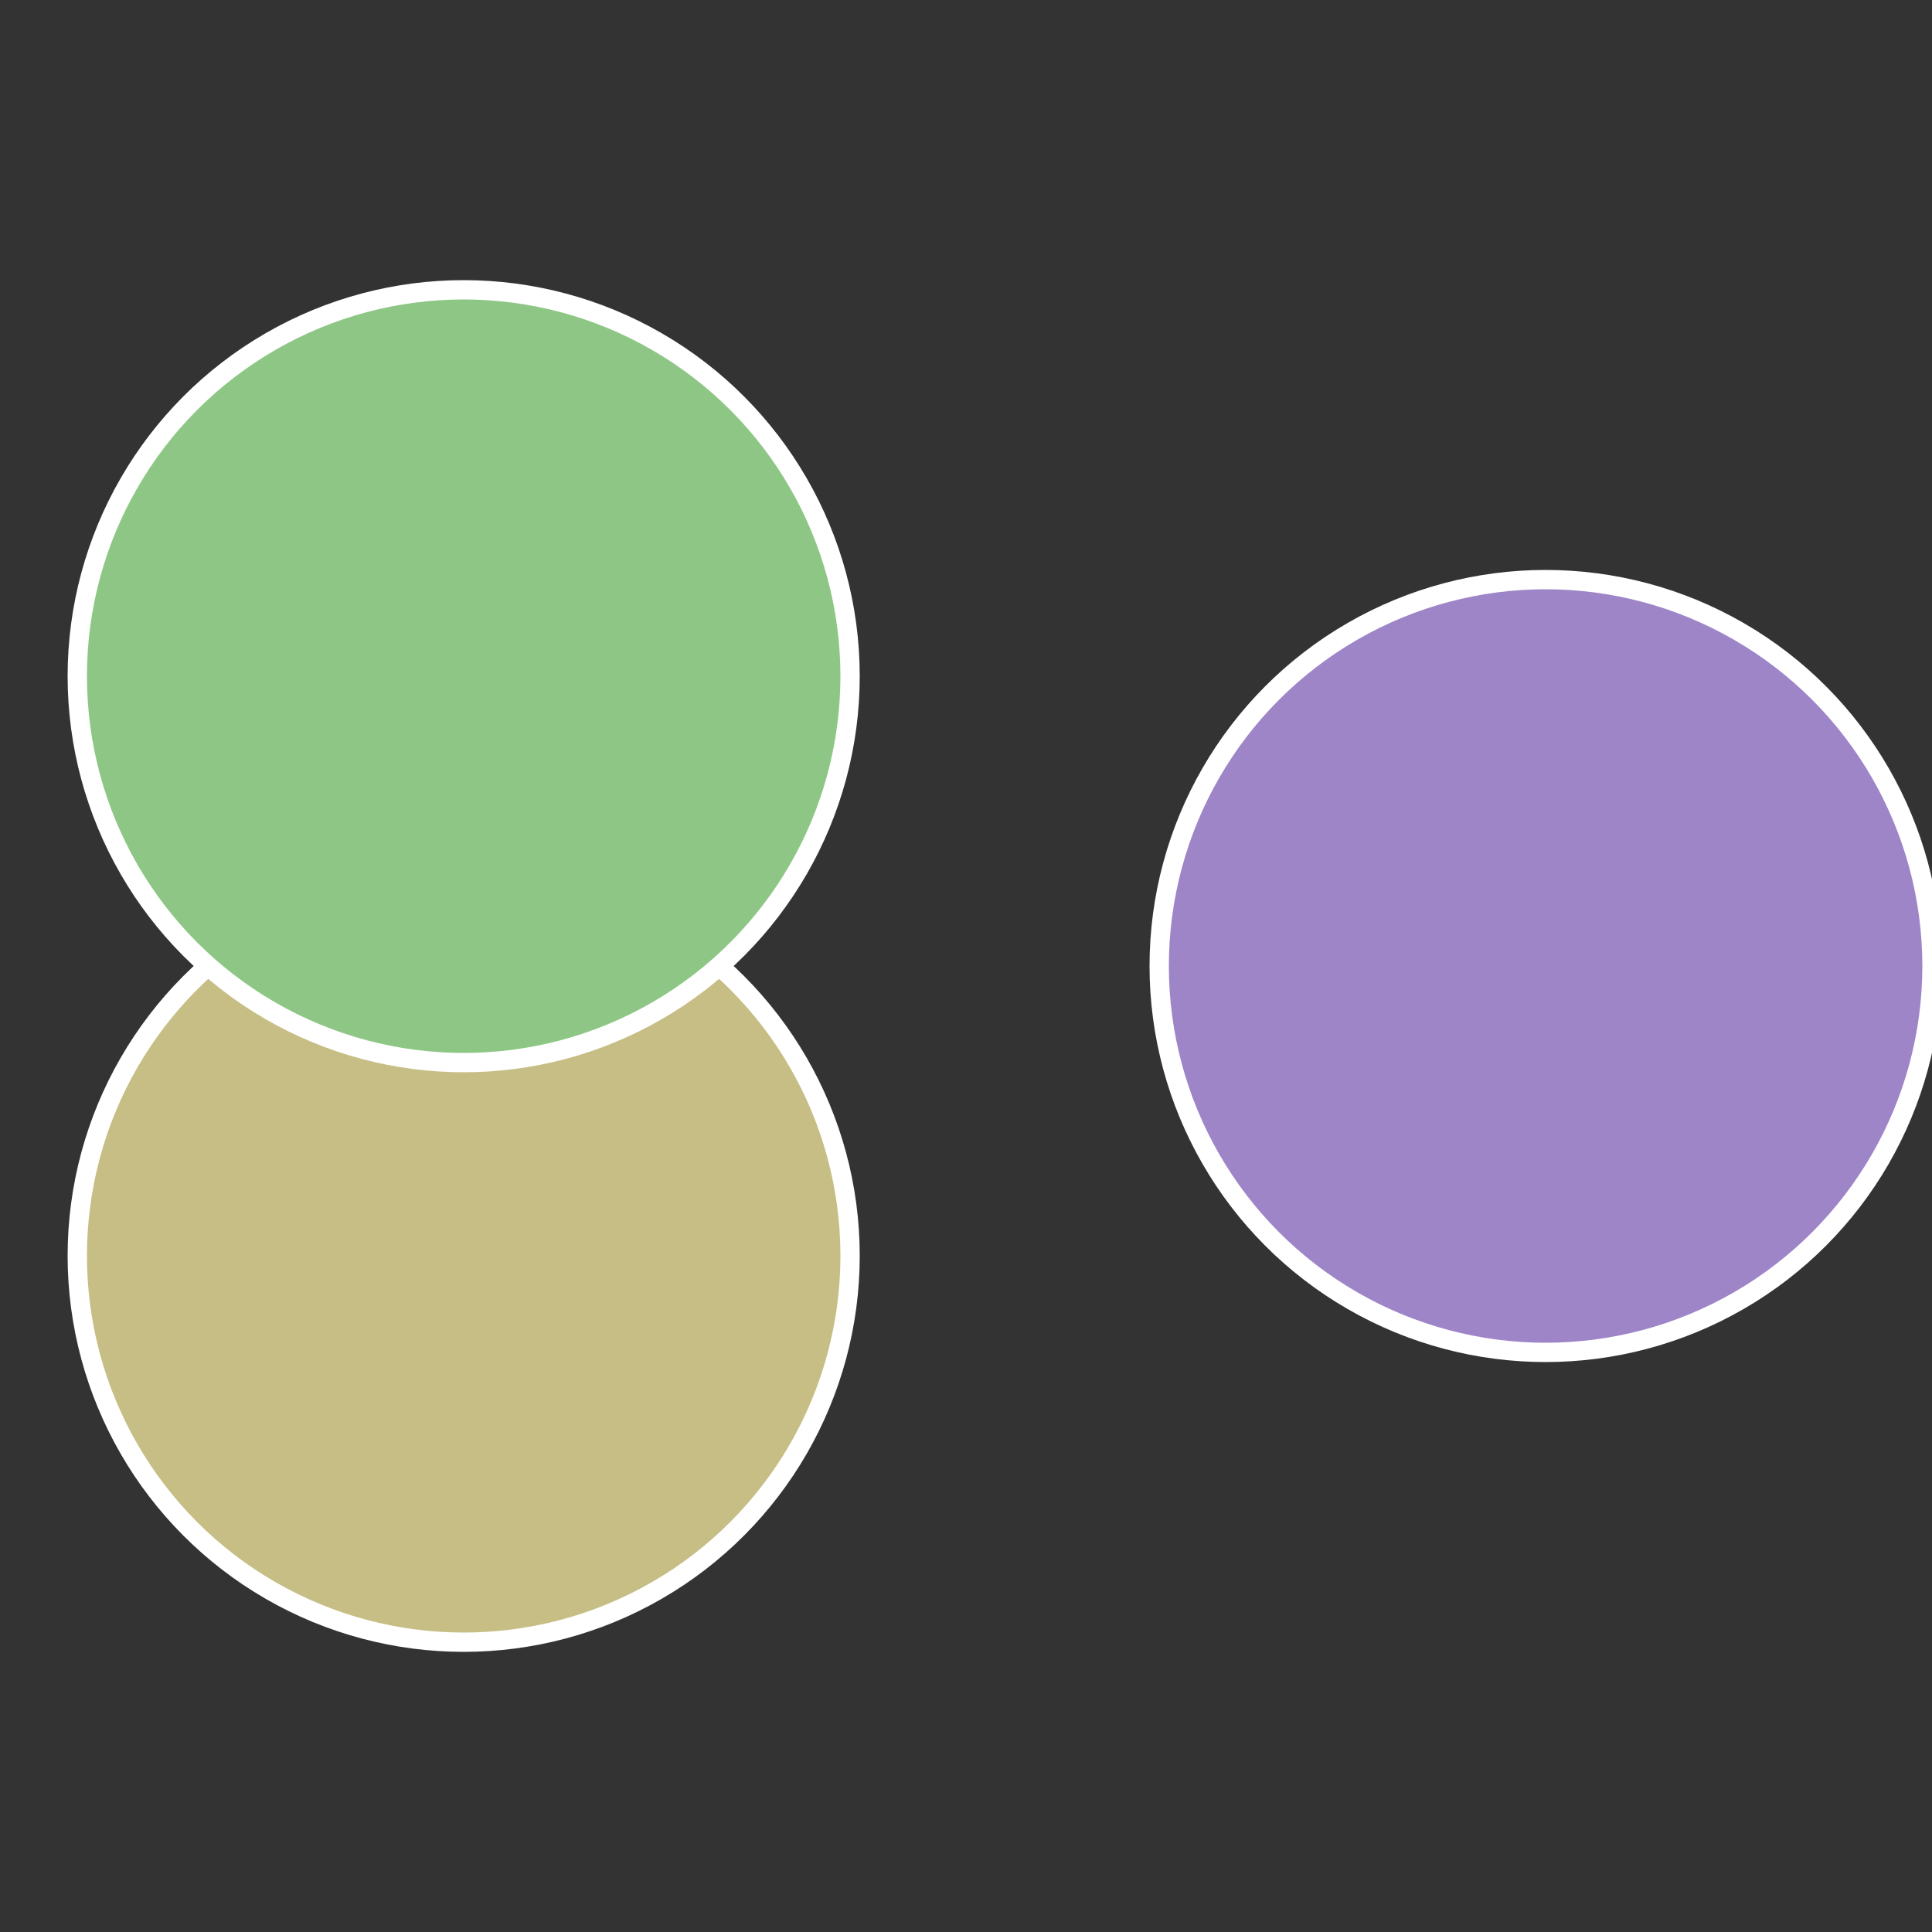
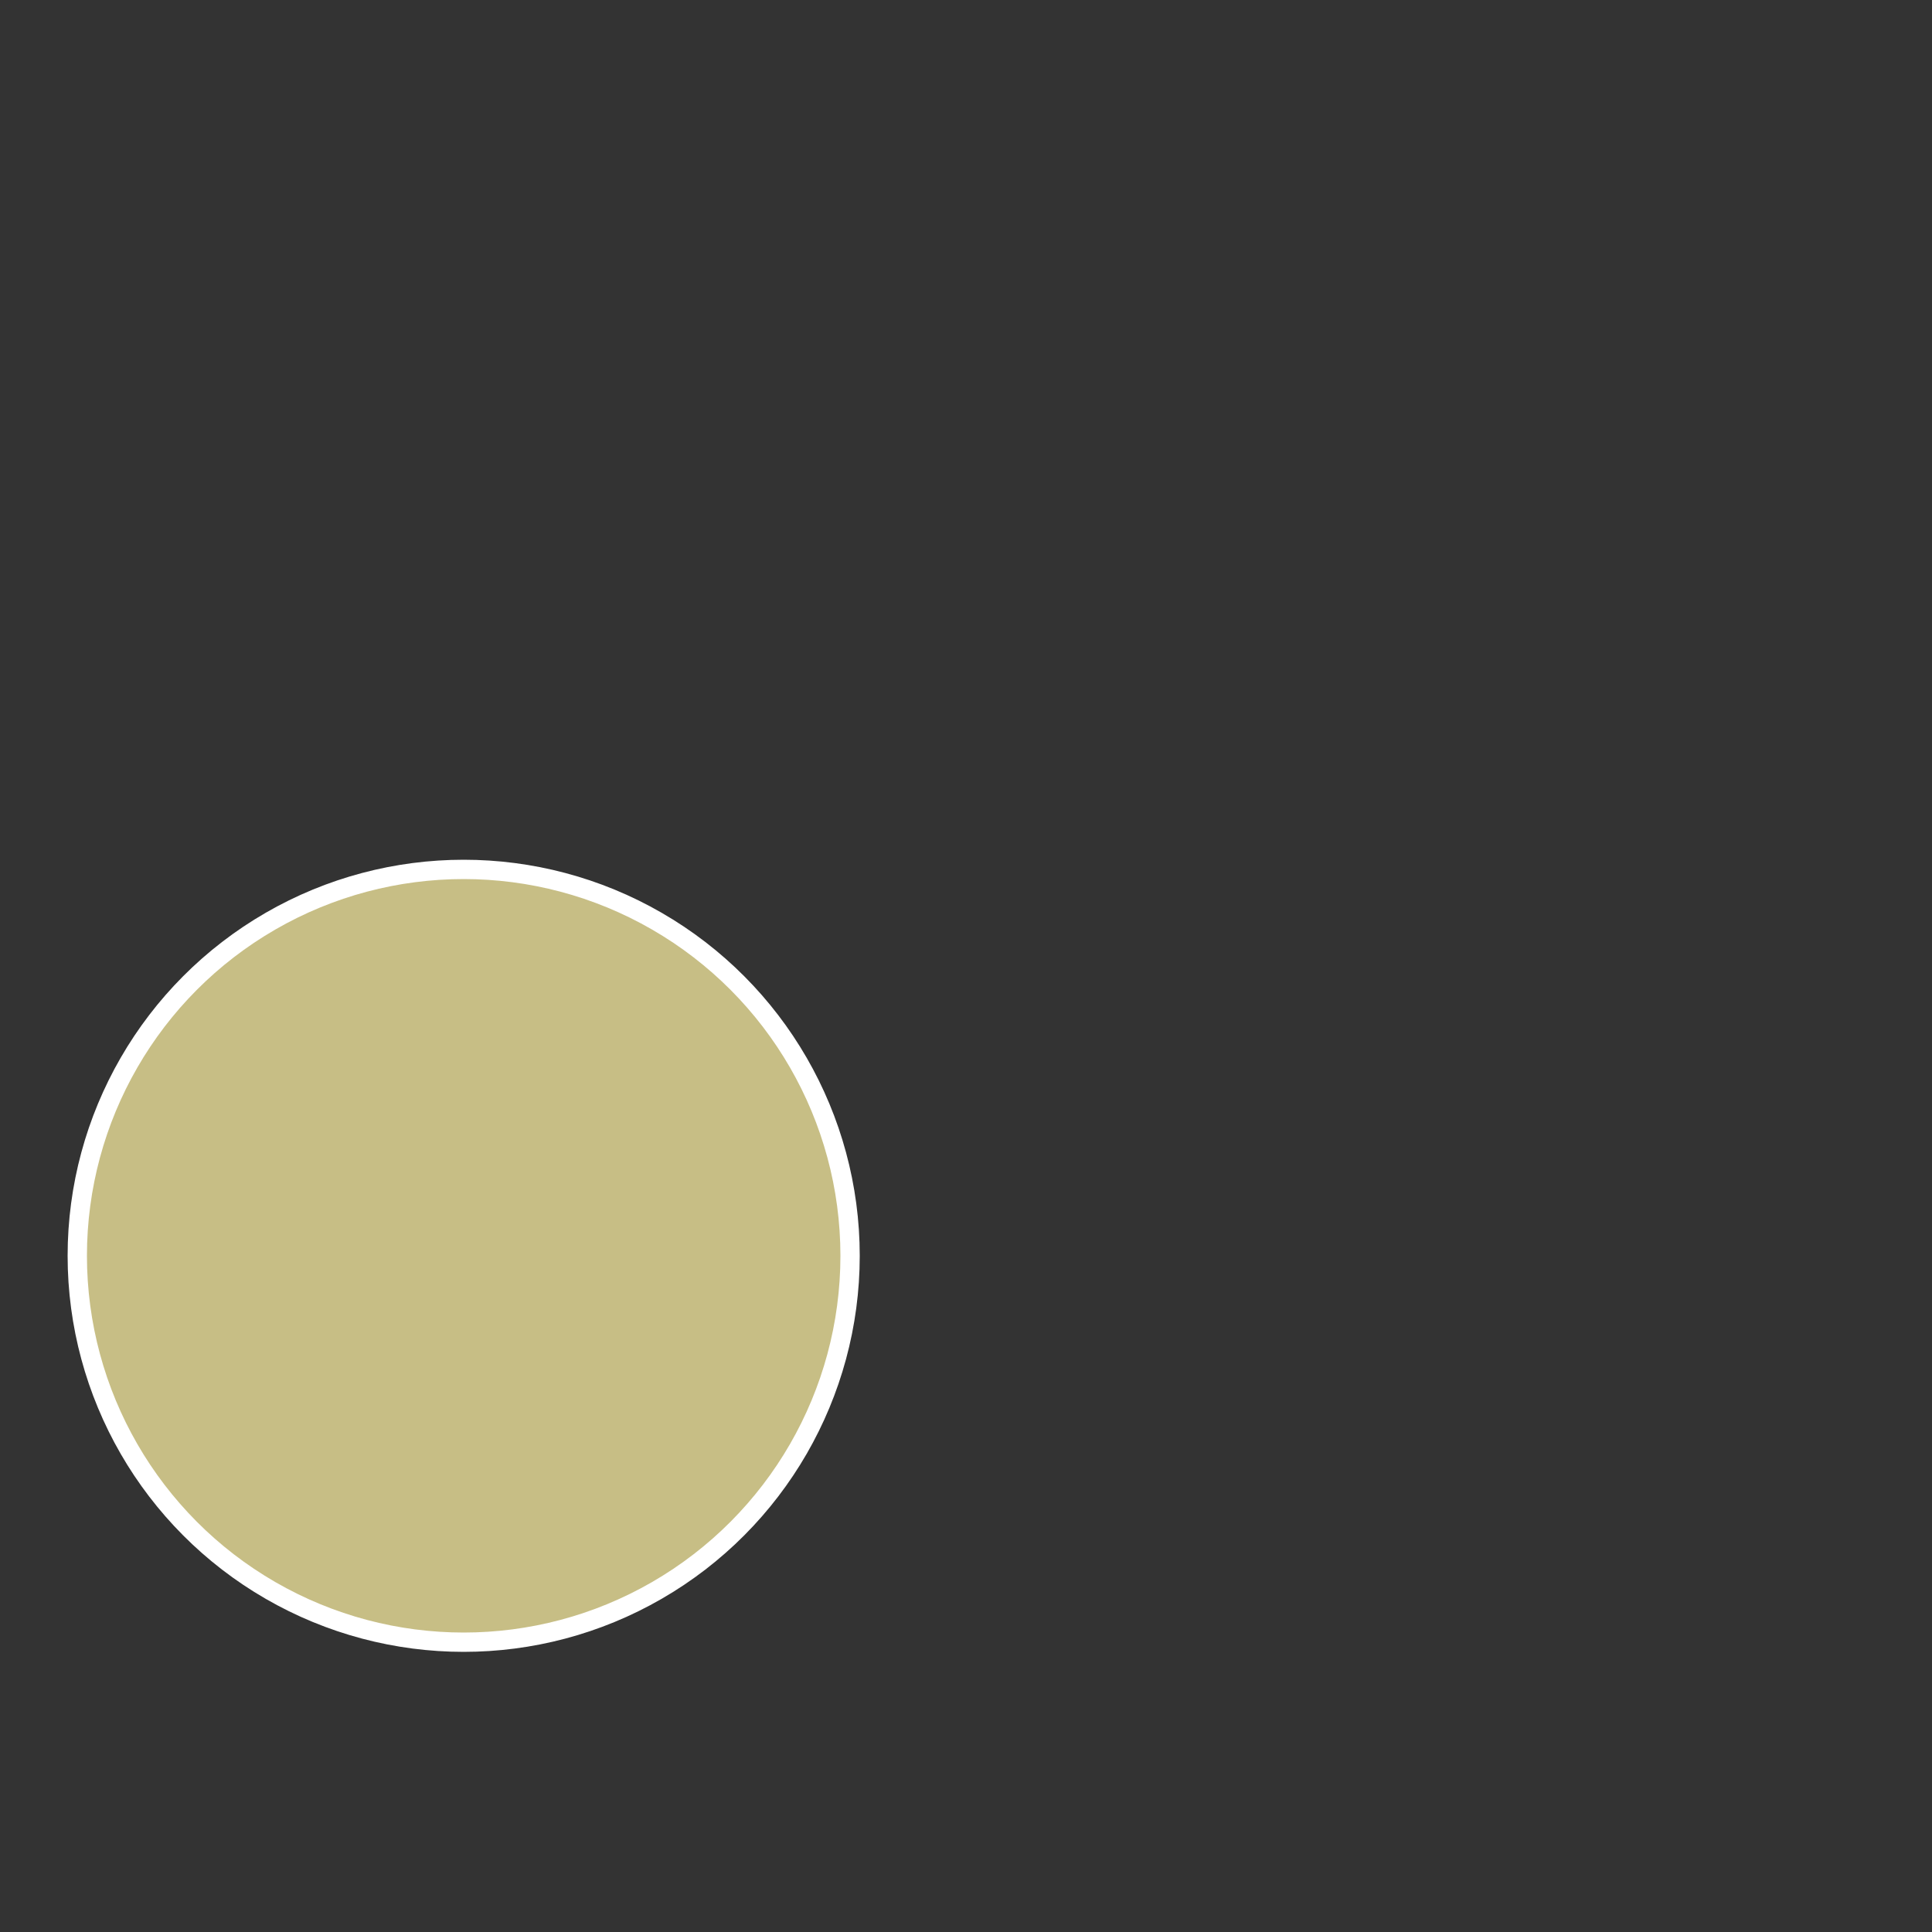
<svg xmlns="http://www.w3.org/2000/svg" width="500" height="500" viewBox="-1 -1 2 2">
  <rect x="-1" y="-1" width="2" height="2" fill="#333333" stroke="none" />
-   <circle cx="0.6" cy="0" r="0.4" fill="#9d85c7" stroke="#fff" stroke-width="1%" />
  <circle cx="-0.52" cy="0.3" r="0.4" fill="#c7be85" stroke="#fff" stroke-width="1%" />
-   <circle cx="-0.52" cy="-0.3" r="0.4" fill="#8ec785" stroke="#fff" stroke-width="1%" />
</svg>